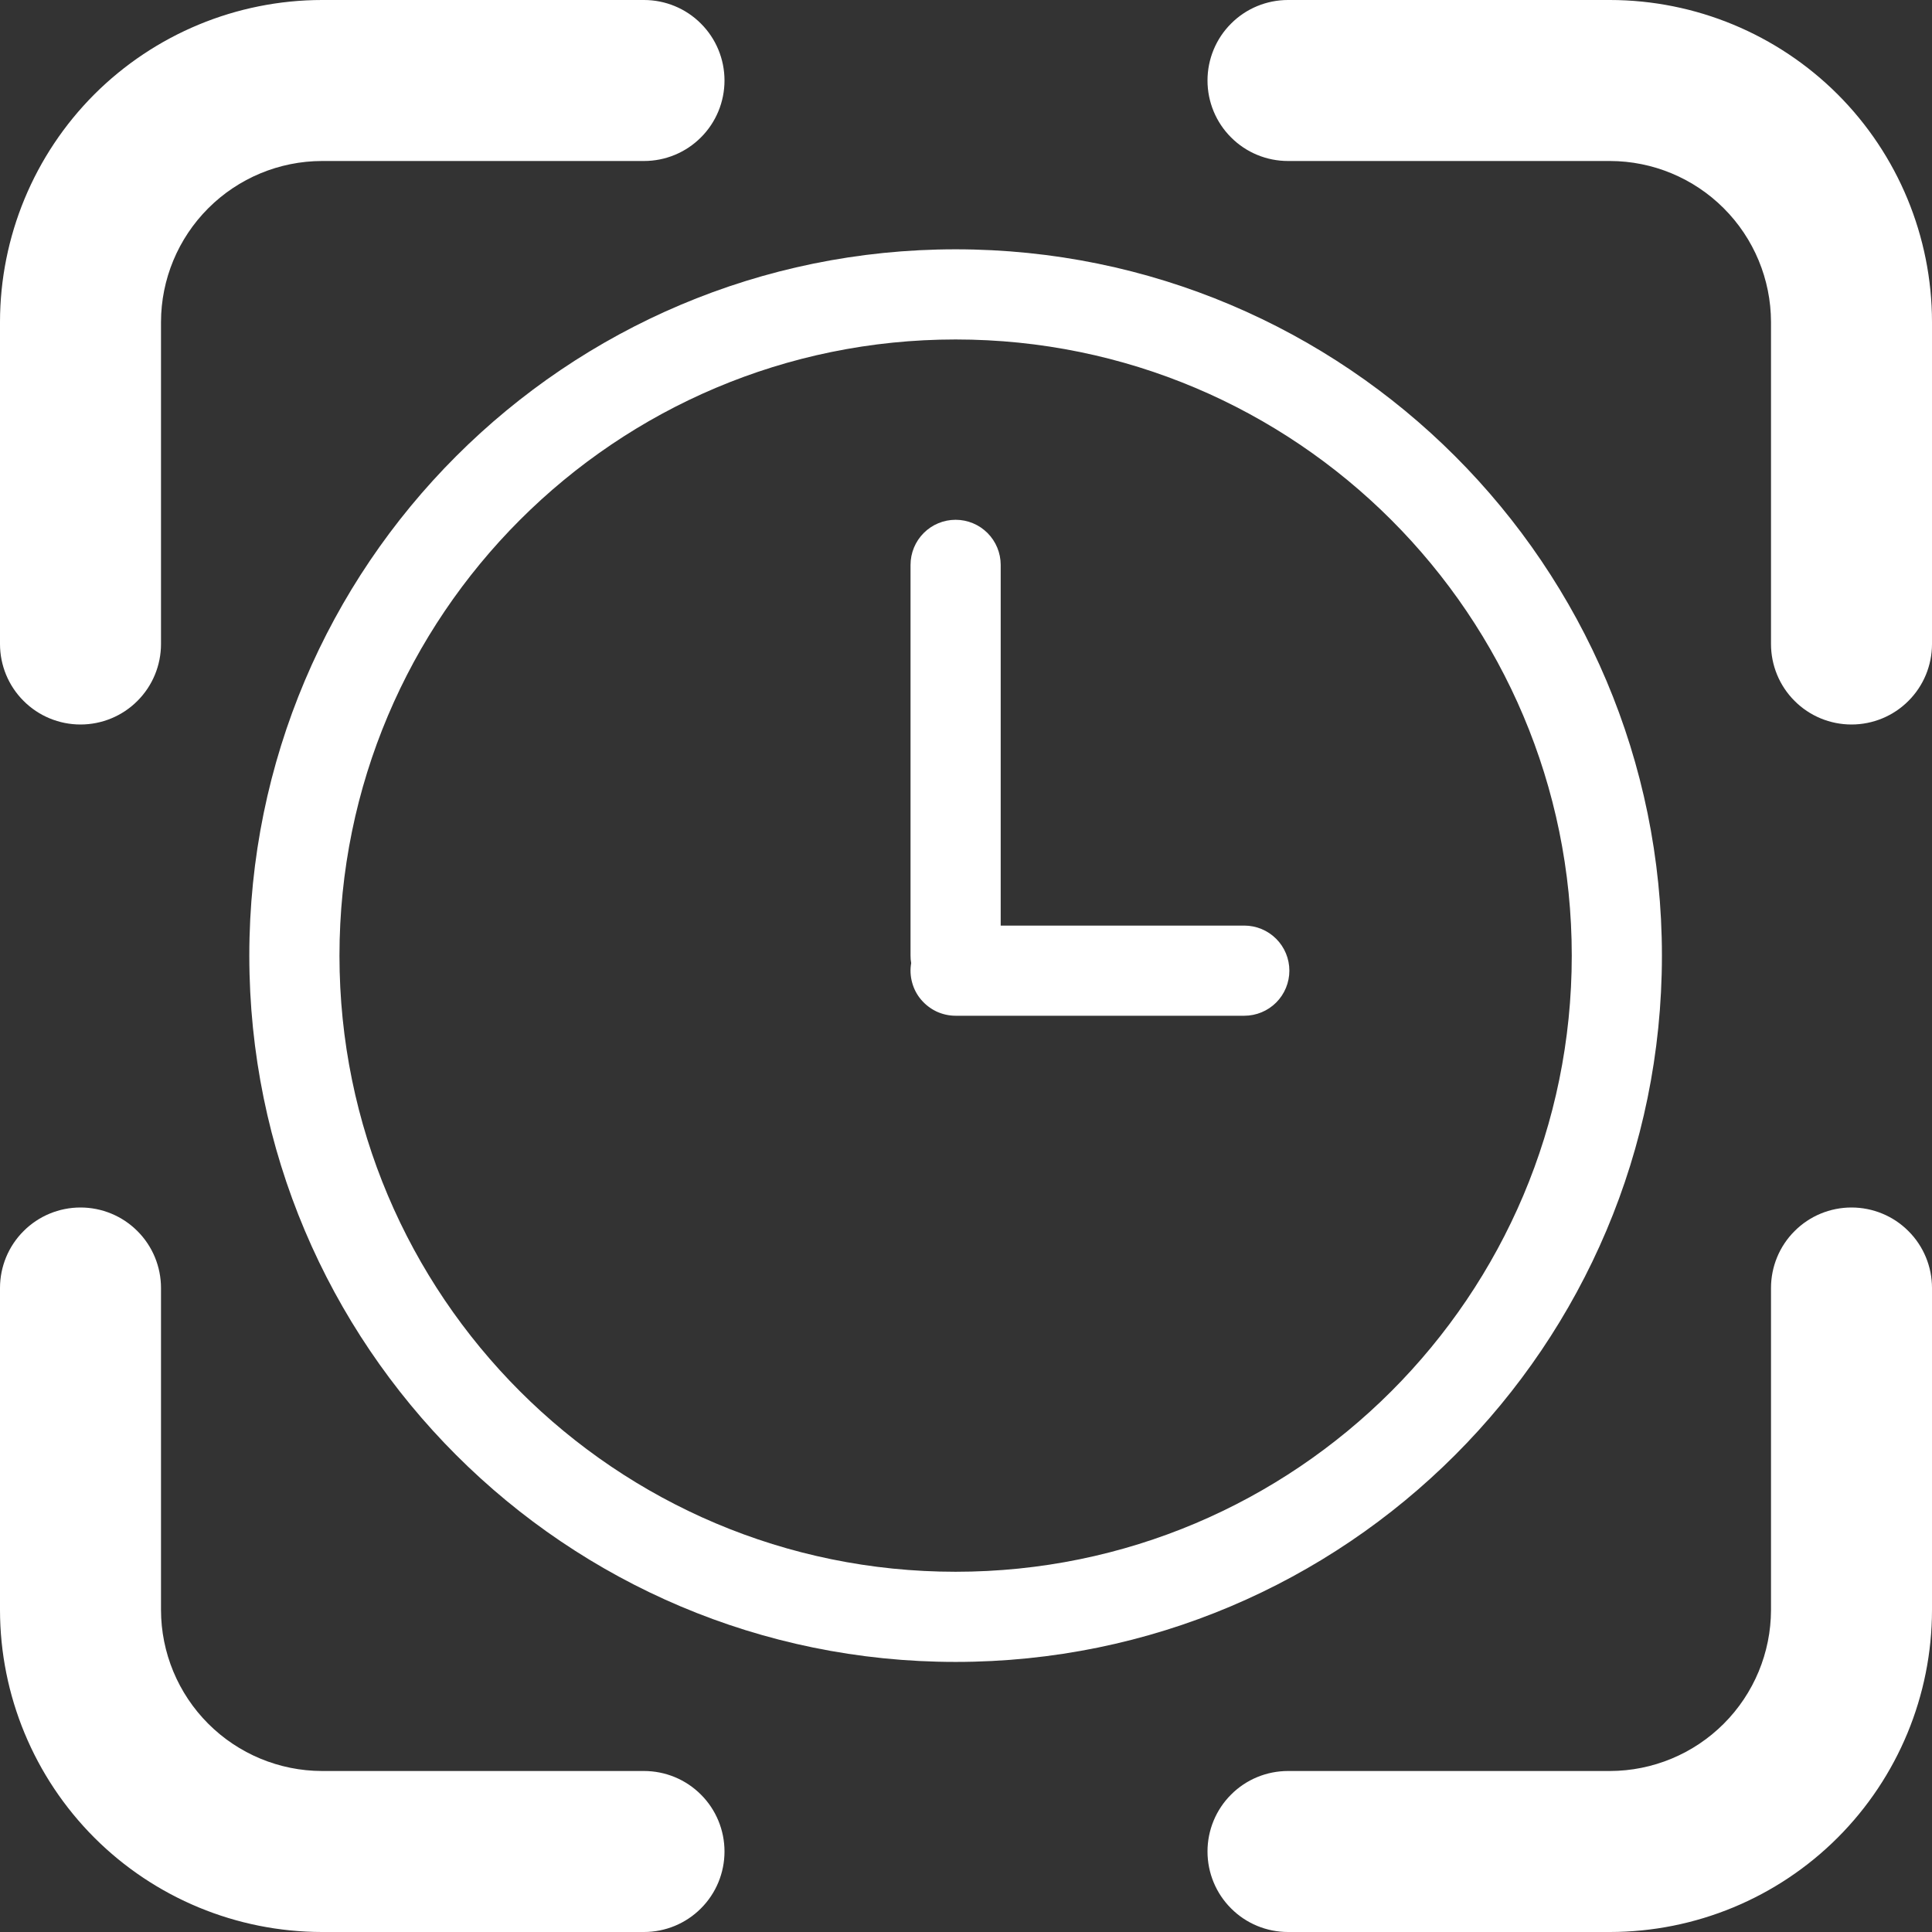
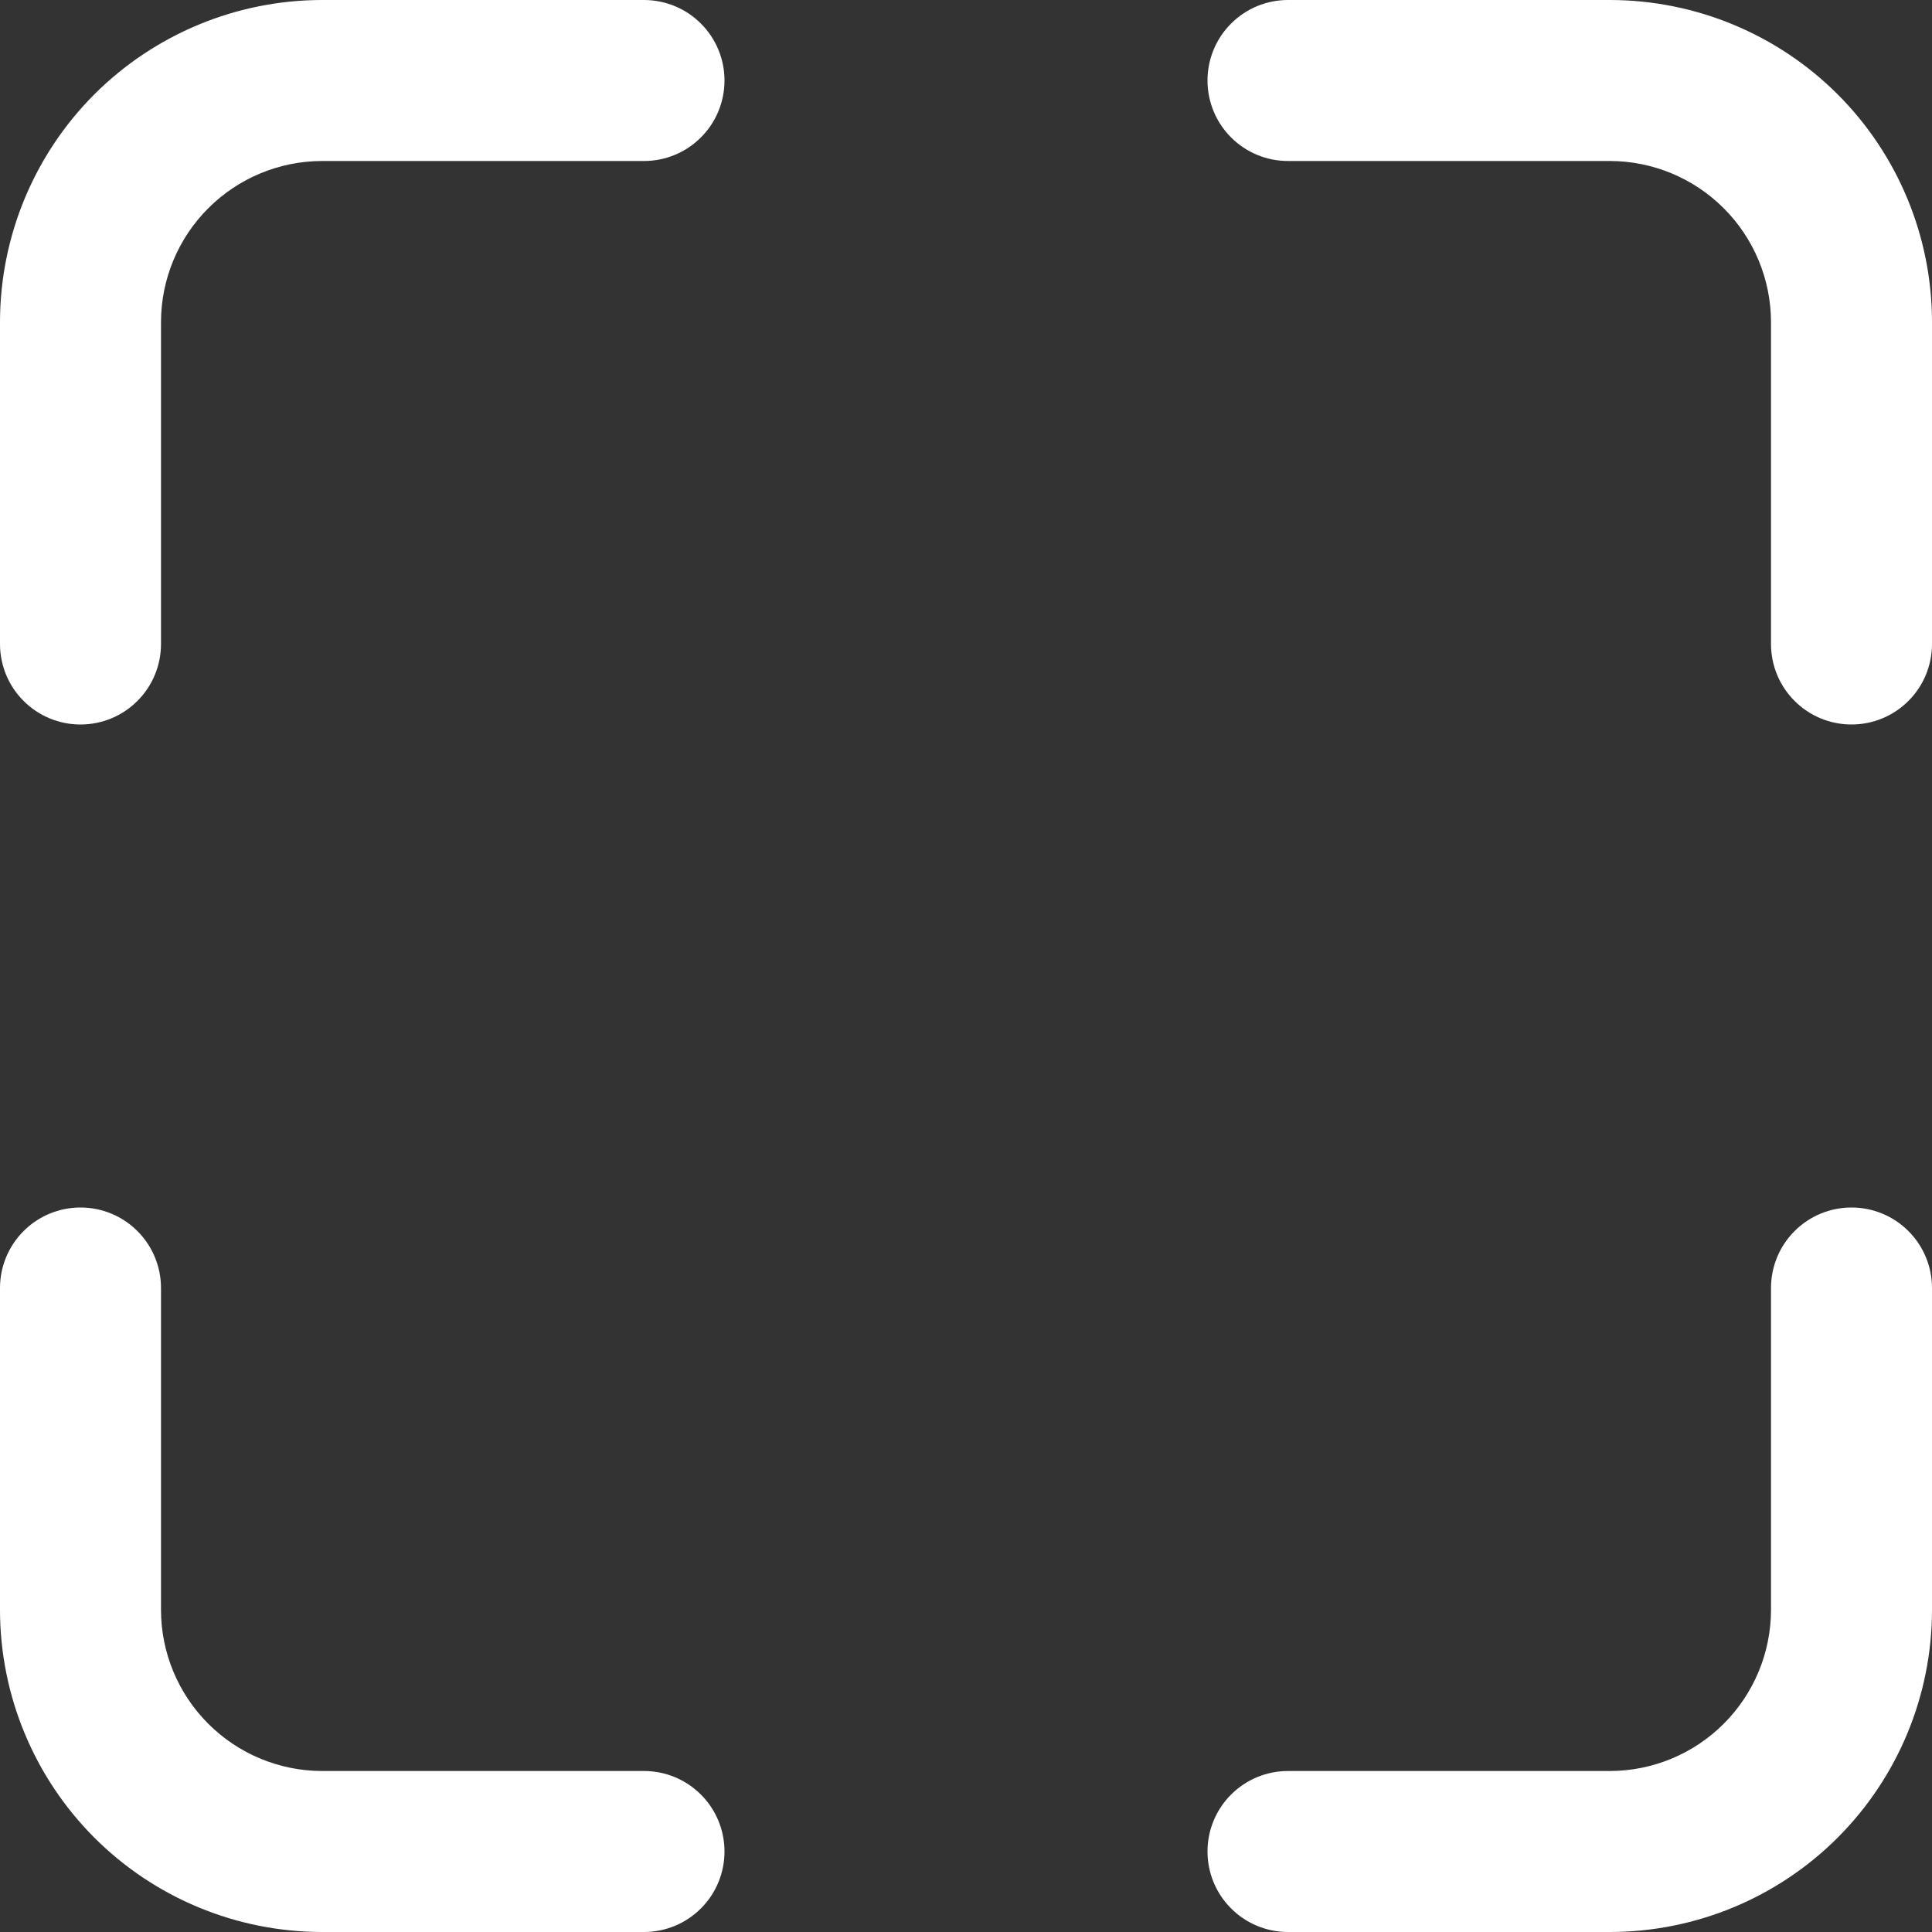
<svg xmlns="http://www.w3.org/2000/svg" width="24" height="24" viewBox="0 0 24 24" fill="none">
  <rect x="0" y="0" width="24" height="24" fill="#333333" stroke="none" />
  <g id="Group 3">
-     <path id="Vector" d="M1 9C0.735 9 0.48 8.895 0.293 8.707C0.105 8.52 0 8.265 0 8V4C0.001 2.939 0.423 1.922 1.172 1.172C1.922 0.423 2.939 0.001 4 0H8C8.265 0 8.52 0.105 8.707 0.293C8.895 0.48 9 0.735 9 1C9 1.265 8.895 1.52 8.707 1.707C8.52 1.895 8.265 2 8 2H4C3.47 2.001 2.962 2.212 2.587 2.587C2.212 2.962 2.001 3.47 2 4V8C2 8.265 1.895 8.52 1.707 8.707C1.52 8.895 1.265 9 1 9ZM8 24H4C2.939 23.999 1.922 23.578 1.172 22.828C0.423 22.078 0.001 21.061 0 20V16C0 15.735 0.105 15.48 0.293 15.293C0.48 15.105 0.735 15 1 15C1.265 15 1.52 15.105 1.707 15.293C1.895 15.48 2 15.735 2 16V20C2.001 20.53 2.212 21.038 2.587 21.413C2.962 21.788 3.47 21.999 4 22H8C8.265 22 8.52 22.105 8.707 22.293C8.895 22.48 9 22.735 9 23C9 23.265 8.895 23.52 8.707 23.707C8.52 23.895 8.265 24 8 24ZM20 24H16C15.735 24 15.48 23.895 15.293 23.707C15.105 23.52 15 23.265 15 23C15 22.735 15.105 22.48 15.293 22.293C15.48 22.105 15.735 22 16 22H20C20.53 21.999 21.038 21.788 21.413 21.413C21.788 21.038 21.999 20.53 22 20V16C22 15.735 22.105 15.48 22.293 15.293C22.48 15.105 22.735 15 23 15C23.265 15 23.52 15.105 23.707 15.293C23.895 15.48 24 15.735 24 16V20C23.999 21.061 23.578 22.078 22.828 22.828C22.078 23.578 21.061 23.999 20 24ZM23 9C22.735 9 22.48 8.895 22.293 8.707C22.105 8.52 22 8.265 22 8V4C21.999 3.47 21.788 2.962 21.413 2.587C21.038 2.212 20.53 2.001 20 2H16C15.735 2 15.48 1.895 15.293 1.707C15.105 1.52 15 1.265 15 1C15 0.735 15.105 0.48 15.293 0.293C15.48 0.105 15.735 0 16 0H20C21.061 0.001 22.078 0.423 22.828 1.172C23.578 1.922 23.999 2.939 24 4V8C24 8.265 23.895 8.52 23.707 8.707C23.52 8.895 23.265 9 23 9Z" fill="white" />
-     <path id="Vector_2" d="M12.431 11.498H15.457C15.605 11.498 15.748 11.557 15.853 11.662C15.958 11.767 16.017 11.909 16.017 12.058C16.017 12.206 15.958 12.349 15.853 12.454C15.748 12.559 15.605 12.618 15.457 12.618H11.871C11.79 12.618 11.709 12.6 11.635 12.566C11.561 12.531 11.496 12.481 11.443 12.419C11.39 12.357 11.352 12.284 11.331 12.206C11.309 12.127 11.305 12.045 11.319 11.964C11.313 11.933 11.311 11.902 11.311 11.871V7.017C11.311 6.869 11.37 6.726 11.475 6.621C11.58 6.516 11.722 6.457 11.871 6.457C12.02 6.457 12.162 6.516 12.267 6.621C12.372 6.726 12.431 6.869 12.431 7.017V11.498ZM11.871 20.645C7.025 20.645 3.097 16.717 3.097 11.871C3.097 7.025 7.025 3.097 11.871 3.097C16.717 3.097 20.645 7.025 20.645 11.871C20.645 16.717 16.717 20.645 11.871 20.645ZM11.871 19.525C16.098 19.525 19.525 16.098 19.525 11.871C19.525 7.644 16.098 4.217 11.871 4.217C7.644 4.217 4.217 7.644 4.217 11.871C4.217 16.098 7.644 19.525 11.871 19.525Z" fill="white" />
+     <path id="Vector" d="M1 9C0.735 9 0.48 8.895 0.293 8.707C0.105 8.52 0 8.265 0 8V4C0.001 2.939 0.423 1.922 1.172 1.172C1.922 0.423 2.939 0.001 4 0H8C8.265 0 8.52 0.105 8.707 0.293C8.895 0.48 9 0.735 9 1C9 1.265 8.895 1.52 8.707 1.707C8.52 1.895 8.265 2 8 2H4C3.47 2.001 2.962 2.212 2.587 2.587C2.212 2.962 2.001 3.47 2 4V8C2 8.265 1.895 8.52 1.707 8.707C1.52 8.895 1.265 9 1 9ZM8 24H4C2.939 23.999 1.922 23.578 1.172 22.828C0.423 22.078 0.001 21.061 0 20V16C0 15.735 0.105 15.48 0.293 15.293C0.48 15.105 0.735 15 1 15C1.265 15 1.52 15.105 1.707 15.293C1.895 15.48 2 15.735 2 16V20C2.001 20.53 2.212 21.038 2.587 21.413C2.962 21.788 3.47 21.999 4 22H8C8.265 22 8.52 22.105 8.707 22.293C8.895 22.48 9 22.735 9 23C9 23.265 8.895 23.52 8.707 23.707C8.52 23.895 8.265 24 8 24M20 24H16C15.735 24 15.48 23.895 15.293 23.707C15.105 23.52 15 23.265 15 23C15 22.735 15.105 22.48 15.293 22.293C15.48 22.105 15.735 22 16 22H20C20.53 21.999 21.038 21.788 21.413 21.413C21.788 21.038 21.999 20.53 22 20V16C22 15.735 22.105 15.48 22.293 15.293C22.48 15.105 22.735 15 23 15C23.265 15 23.52 15.105 23.707 15.293C23.895 15.48 24 15.735 24 16V20C23.999 21.061 23.578 22.078 22.828 22.828C22.078 23.578 21.061 23.999 20 24ZM23 9C22.735 9 22.48 8.895 22.293 8.707C22.105 8.52 22 8.265 22 8V4C21.999 3.47 21.788 2.962 21.413 2.587C21.038 2.212 20.53 2.001 20 2H16C15.735 2 15.48 1.895 15.293 1.707C15.105 1.52 15 1.265 15 1C15 0.735 15.105 0.48 15.293 0.293C15.48 0.105 15.735 0 16 0H20C21.061 0.001 22.078 0.423 22.828 1.172C23.578 1.922 23.999 2.939 24 4V8C24 8.265 23.895 8.52 23.707 8.707C23.52 8.895 23.265 9 23 9Z" fill="white" />
  </g>
</svg>